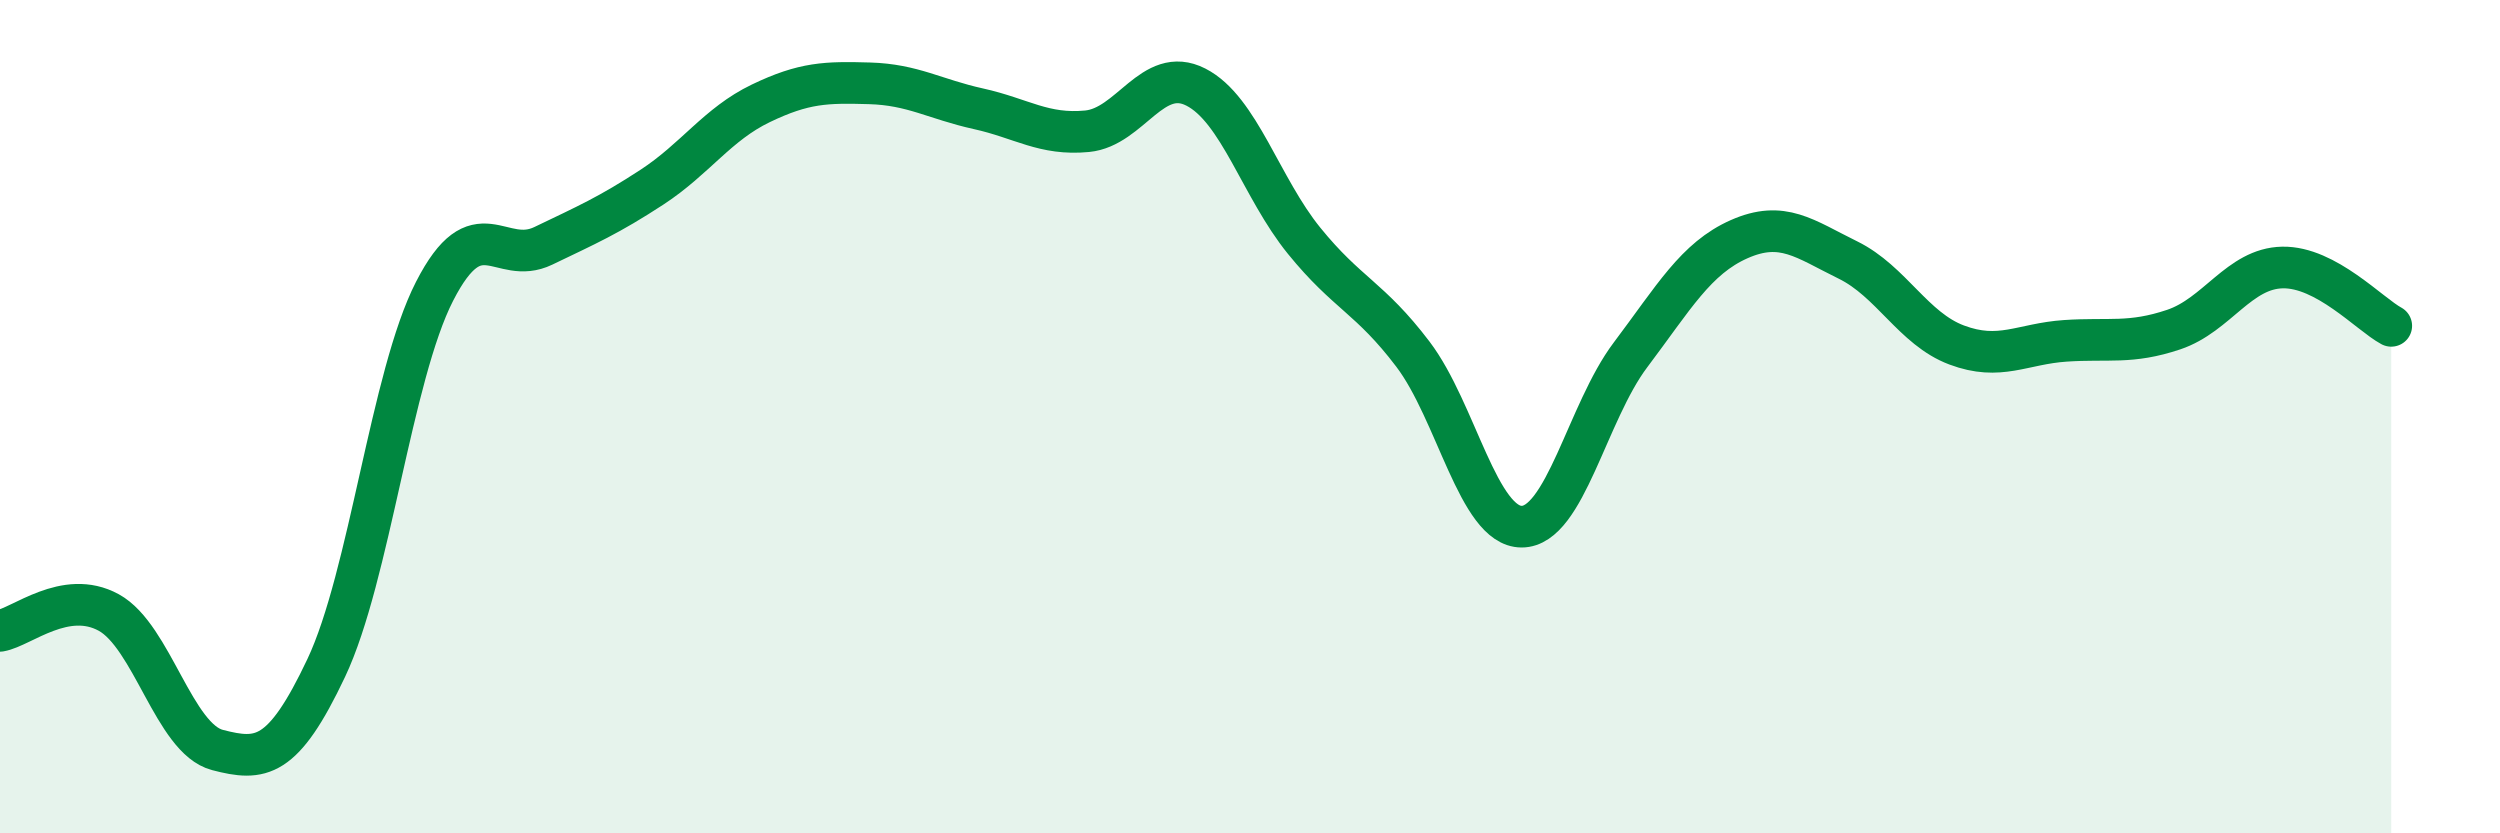
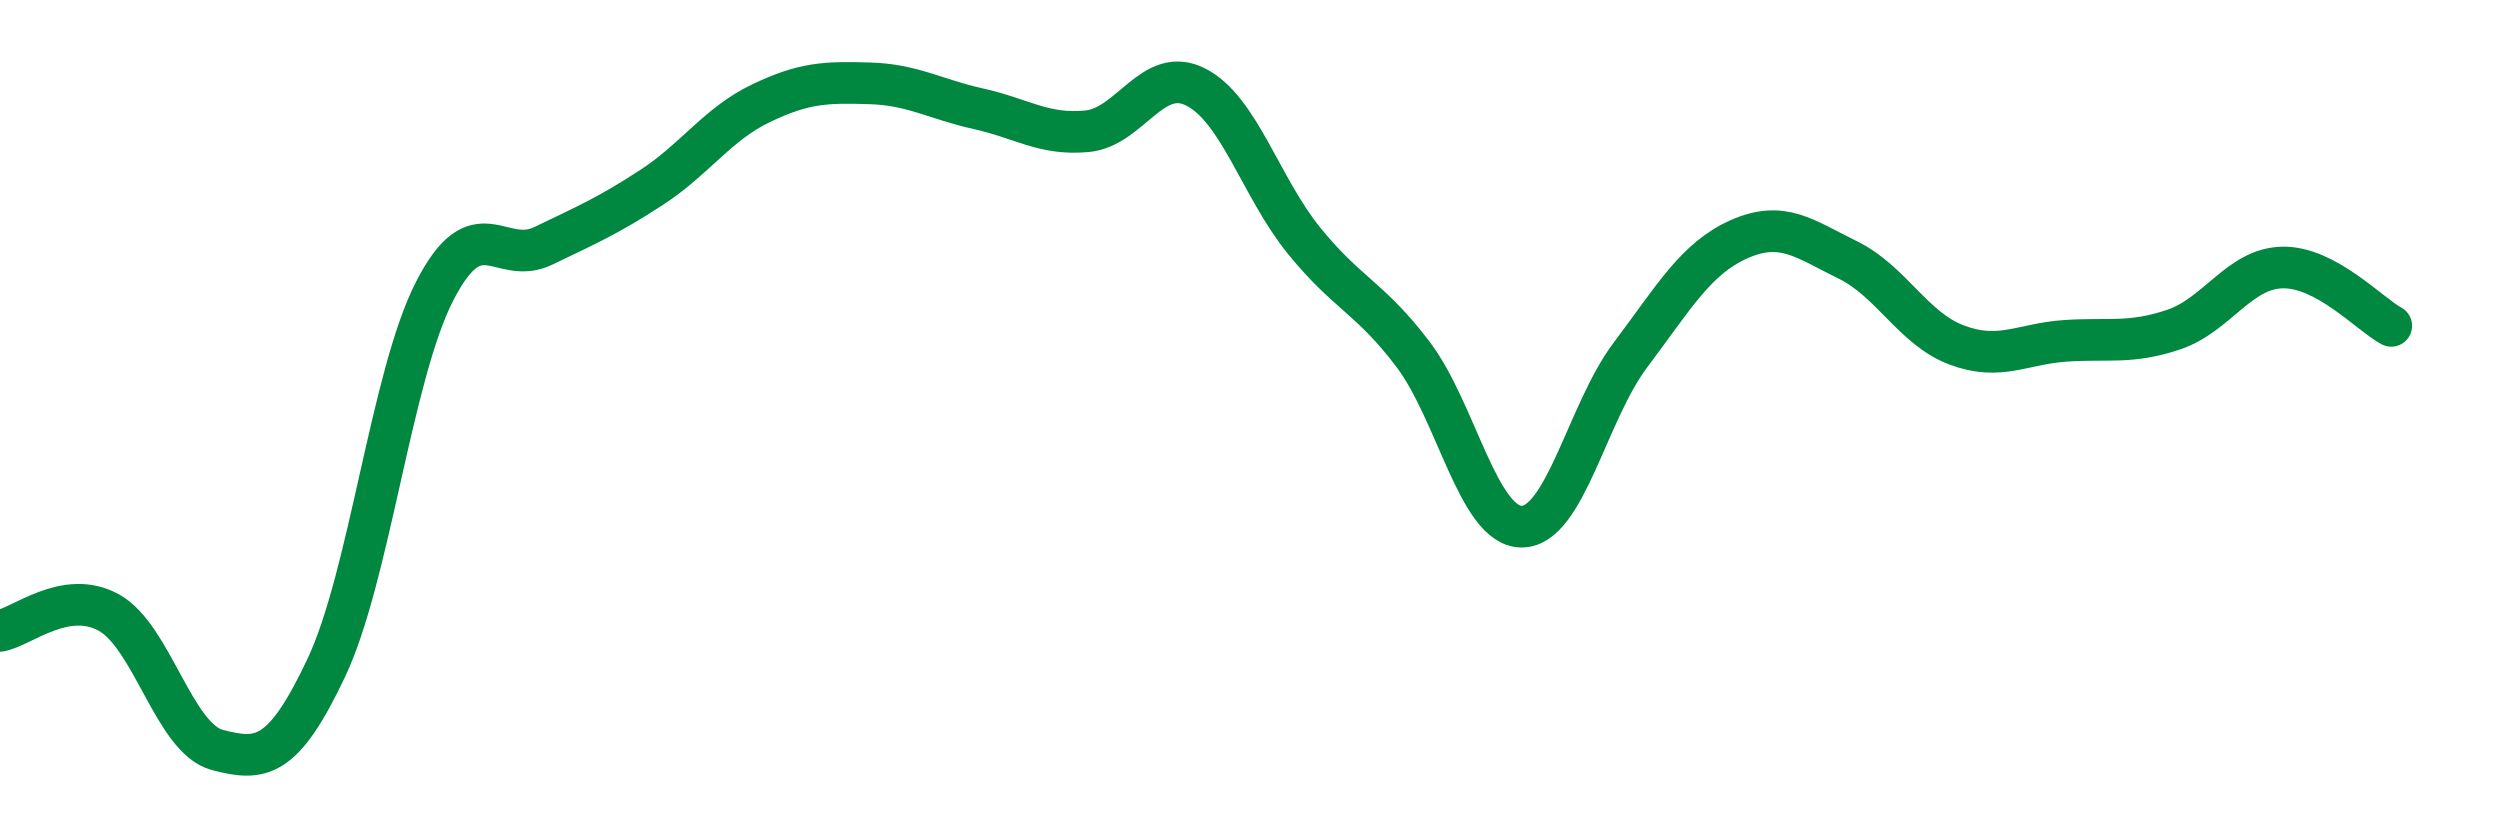
<svg xmlns="http://www.w3.org/2000/svg" width="60" height="20" viewBox="0 0 60 20">
-   <path d="M 0,15.14 C 0.52,15.05 1.57,14.13 2.61,14.7 C 3.65,15.27 4.18,17.73 5.22,18 C 6.26,18.27 6.79,18.23 7.83,16.03 C 8.87,13.83 9.39,9.02 10.43,6.99 C 11.47,4.96 12,6.4 13.04,5.9 C 14.08,5.4 14.61,5.17 15.65,4.49 C 16.69,3.81 17.22,2.98 18.26,2.48 C 19.3,1.98 19.83,1.97 20.87,2 C 21.91,2.03 22.44,2.38 23.48,2.61 C 24.52,2.84 25.05,3.25 26.09,3.15 C 27.13,3.05 27.66,1.56 28.7,2.09 C 29.74,2.62 30.26,4.5 31.3,5.78 C 32.34,7.06 32.87,7.13 33.91,8.5 C 34.95,9.87 35.48,12.64 36.52,12.64 C 37.56,12.64 38.09,9.9 39.13,8.52 C 40.17,7.14 40.7,6.2 41.74,5.74 C 42.78,5.28 43.31,5.73 44.35,6.24 C 45.39,6.75 45.92,7.89 46.96,8.28 C 48,8.67 48.53,8.25 49.57,8.18 C 50.61,8.11 51.13,8.26 52.17,7.91 C 53.21,7.56 53.74,6.44 54.78,6.42 C 55.82,6.4 56.87,7.54 57.39,7.82L57.39 20L0 20Z" fill="#008740" opacity="0.1" stroke-linecap="round" stroke-linejoin="round" />
  <path d="M 0,15.14 C 0.52,15.05 1.57,14.13 2.61,14.7 C 3.65,15.27 4.18,17.73 5.22,18 C 6.26,18.27 6.79,18.23 7.83,16.03 C 8.87,13.83 9.39,9.02 10.43,6.99 C 11.47,4.96 12,6.4 13.04,5.9 C 14.08,5.4 14.61,5.17 15.65,4.49 C 16.69,3.81 17.22,2.98 18.26,2.48 C 19.3,1.98 19.83,1.97 20.87,2 C 21.91,2.03 22.44,2.38 23.48,2.61 C 24.52,2.84 25.05,3.25 26.09,3.15 C 27.13,3.05 27.66,1.56 28.7,2.09 C 29.74,2.62 30.26,4.5 31.3,5.78 C 32.34,7.06 32.87,7.13 33.91,8.5 C 34.95,9.87 35.48,12.64 36.52,12.64 C 37.56,12.64 38.09,9.9 39.13,8.52 C 40.17,7.14 40.7,6.2 41.74,5.74 C 42.78,5.28 43.31,5.73 44.35,6.24 C 45.39,6.75 45.92,7.89 46.96,8.28 C 48,8.67 48.53,8.25 49.57,8.18 C 50.61,8.11 51.13,8.26 52.17,7.91 C 53.21,7.56 53.74,6.44 54.78,6.42 C 55.82,6.4 56.87,7.54 57.39,7.82" stroke="#008740" stroke-width="1" fill="none" stroke-linecap="round" stroke-linejoin="round" />
</svg>